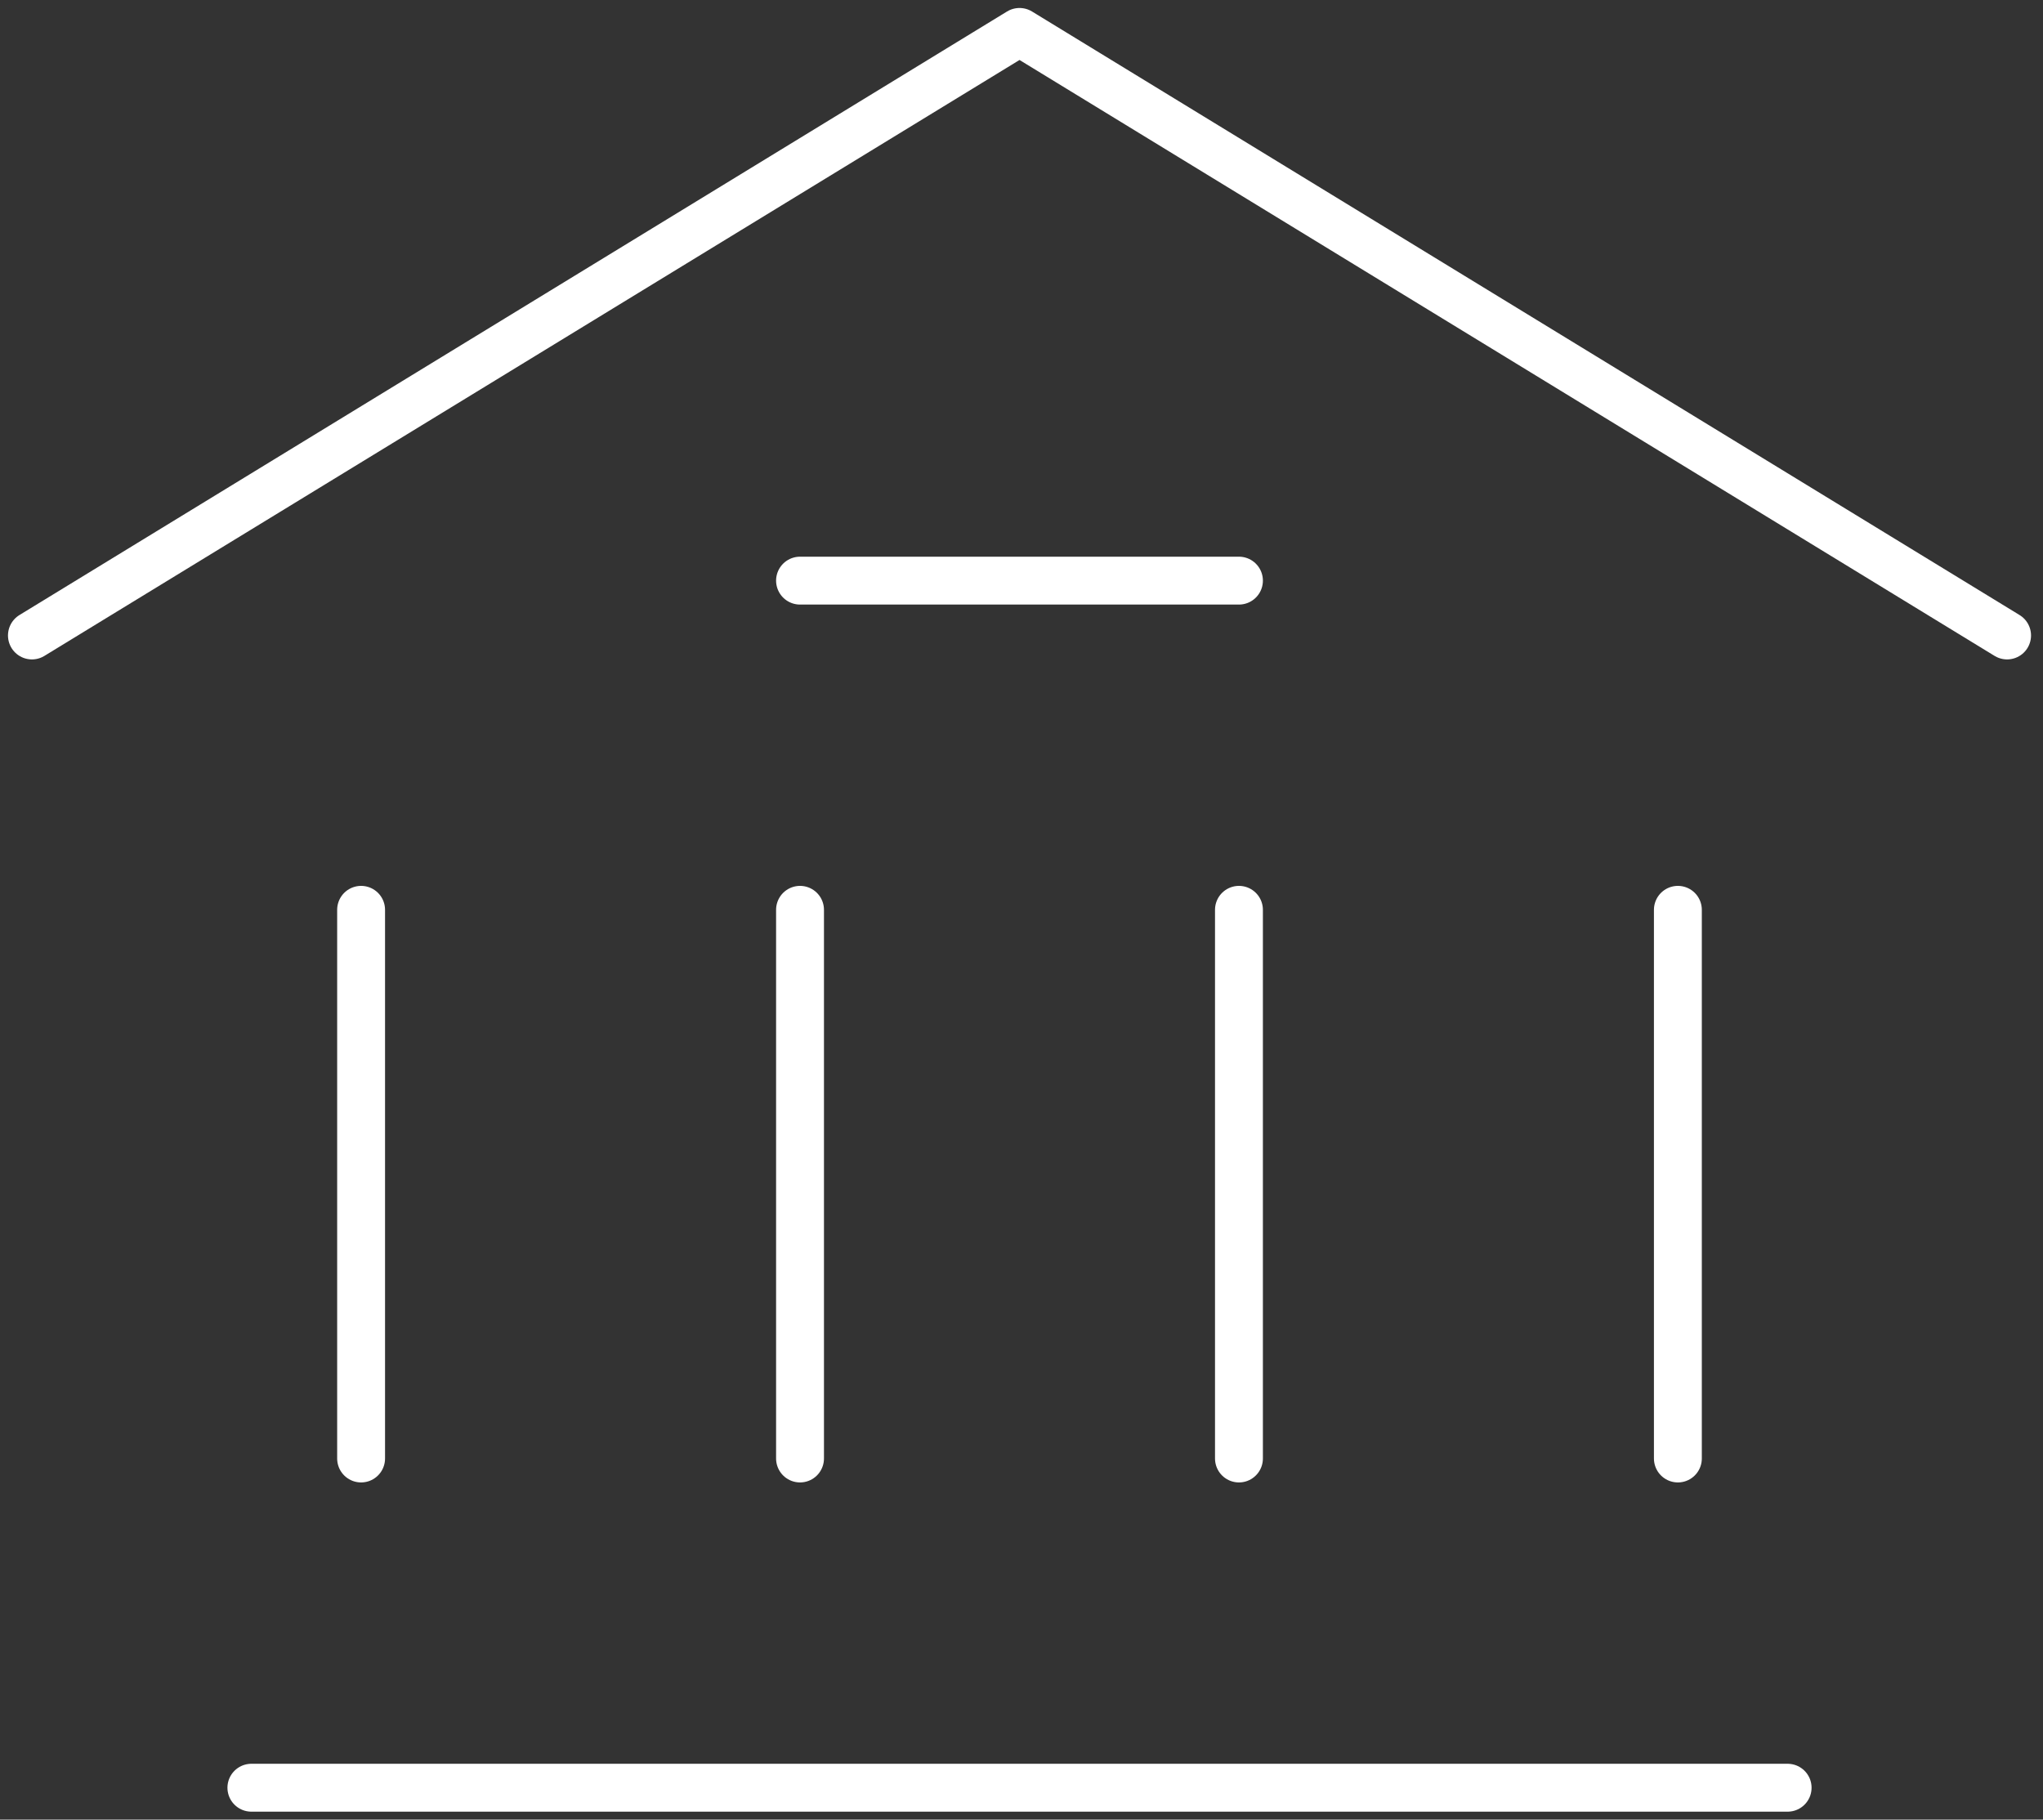
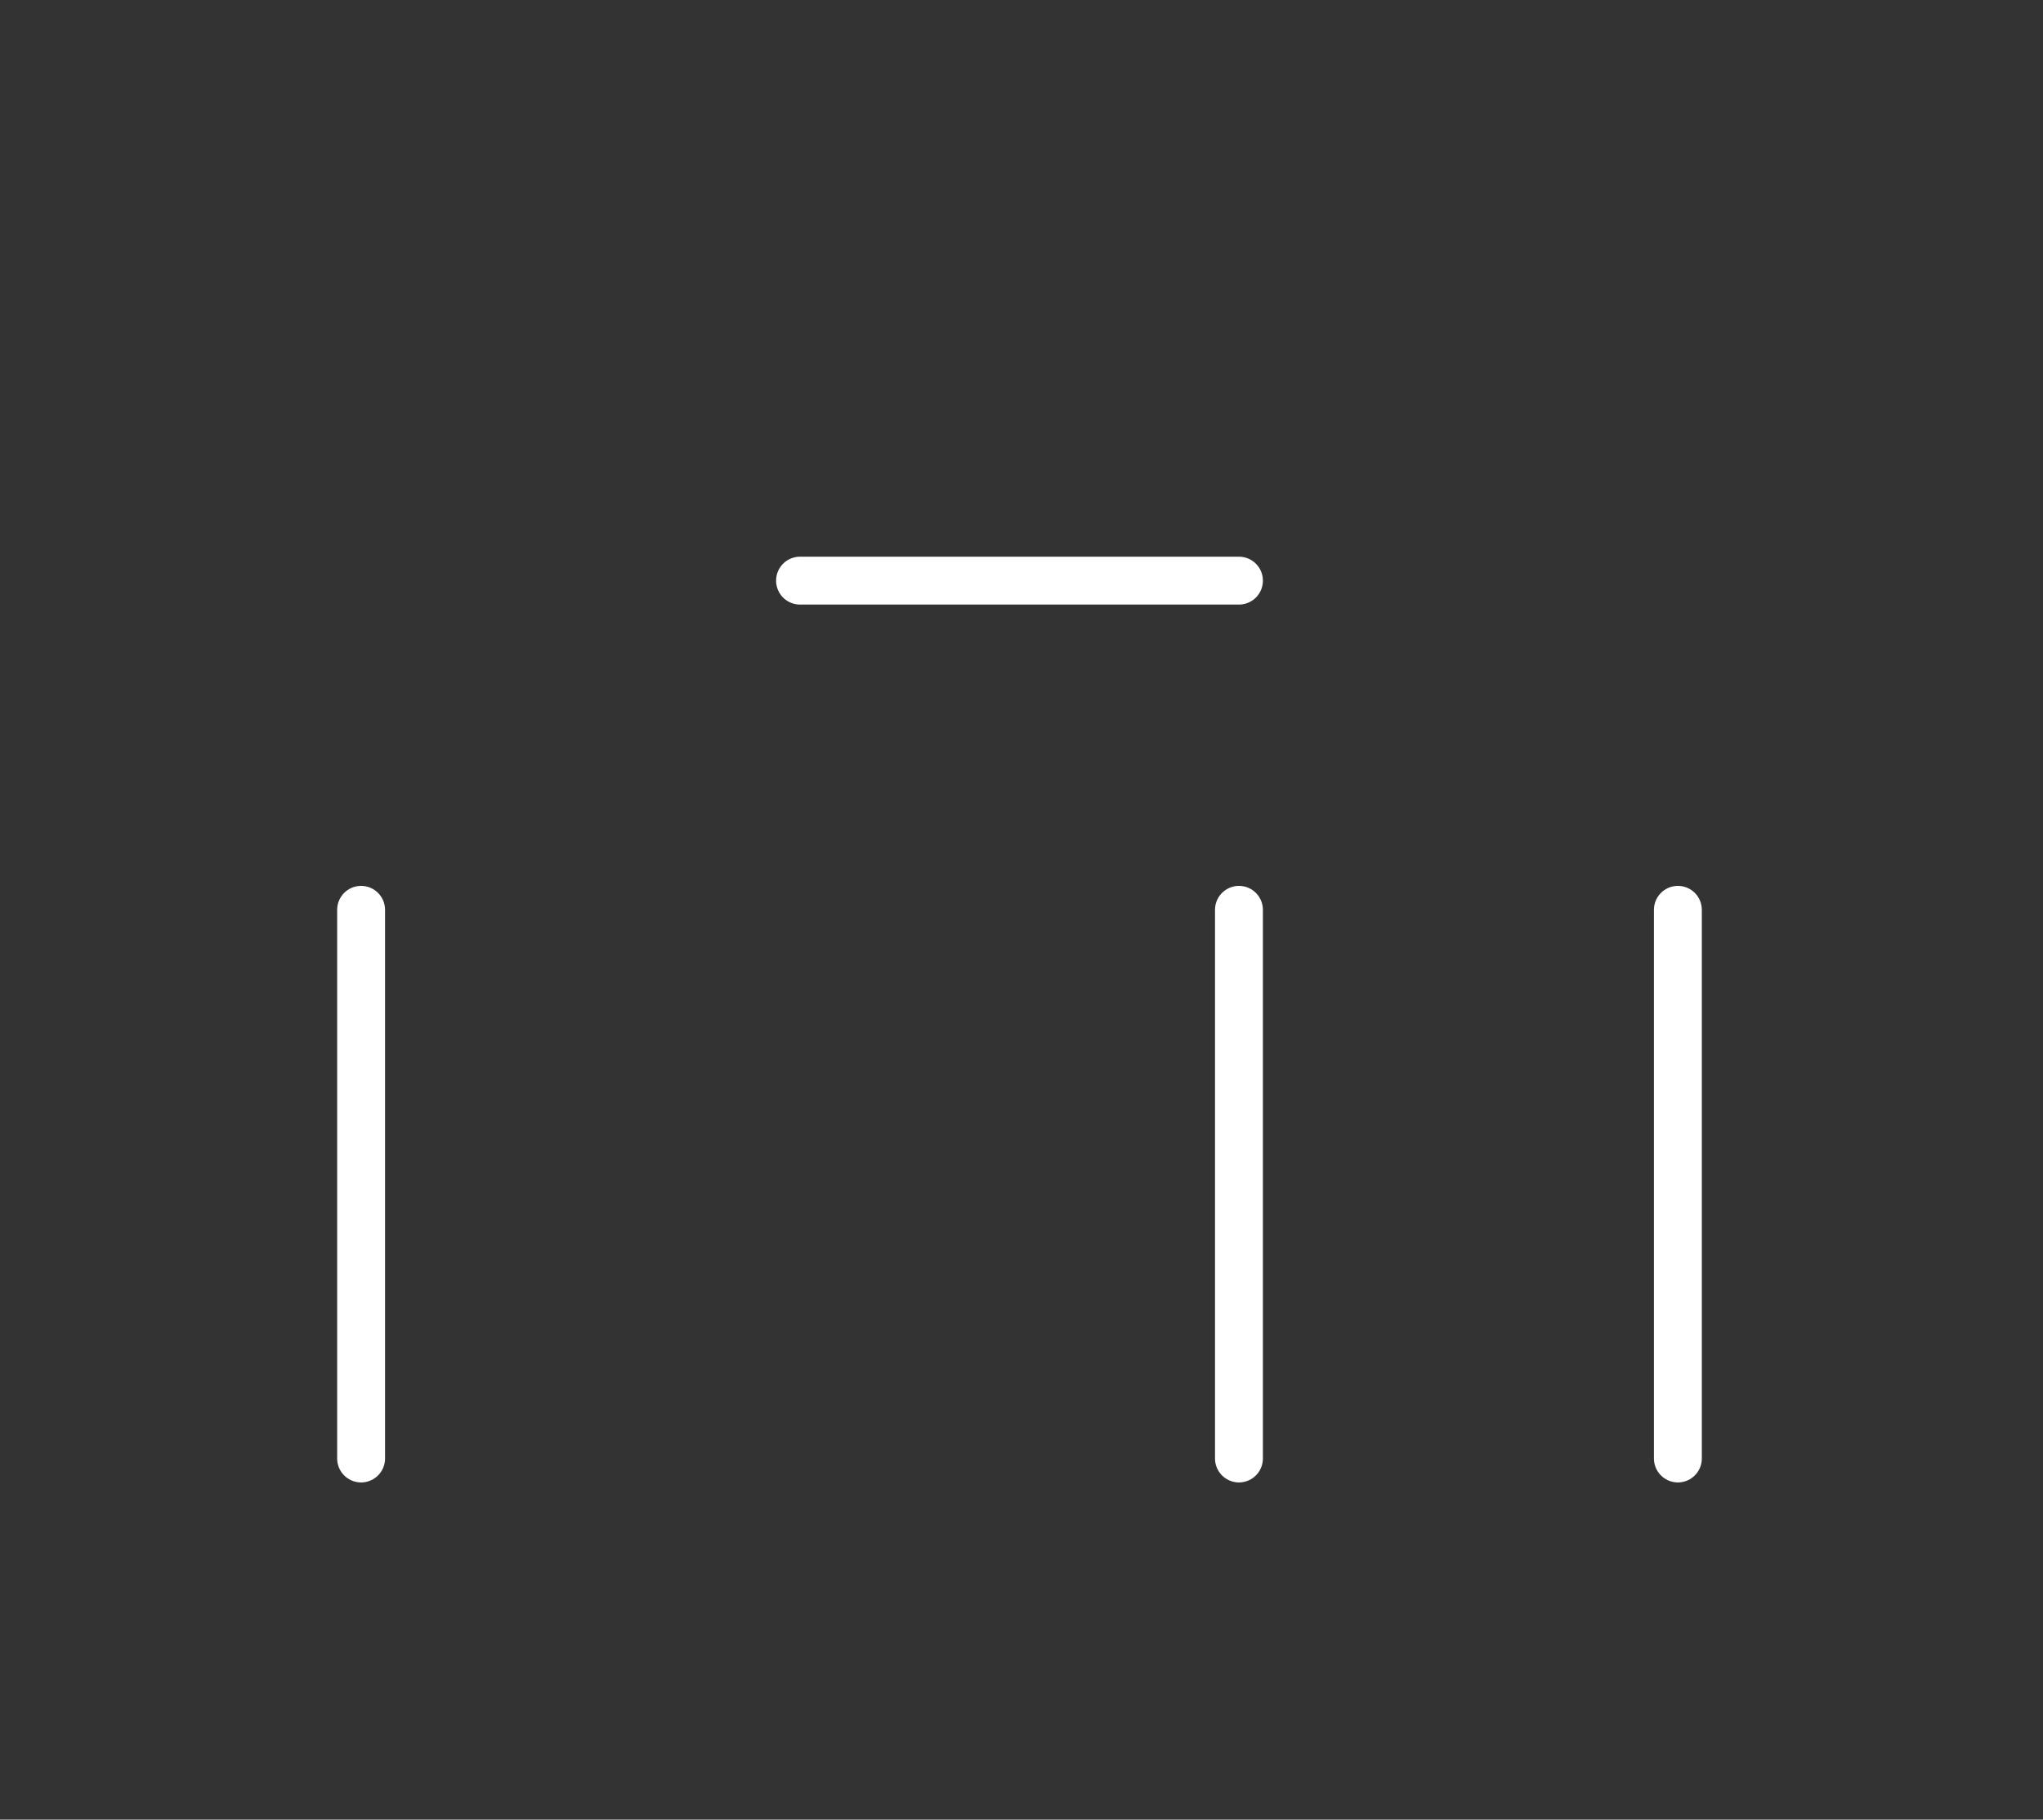
<svg xmlns="http://www.w3.org/2000/svg" width="64" height="57" viewBox="0 0 64 57" fill="none">
  <rect x="0" y="0" width="64" height="57" fill="#333333" stroke="none" />
-   <path d="M1 19.906L31.938 1L62.875 19.906" stroke="white" stroke-width="1.5" stroke-linecap="round" stroke-linejoin="round" />
-   <path d="M7.875 56H56" stroke="white" stroke-width="1.5" stroke-linecap="round" stroke-linejoin="round" />
  <path d="M25.062 18.188H38.812" stroke="white" stroke-width="1.5" stroke-linecap="round" stroke-linejoin="round" />
  <path d="M11.312 45.687V28.5" stroke="white" stroke-width="1.5" stroke-linecap="round" stroke-linejoin="round" />
-   <path d="M25.062 45.687V28.5" stroke="white" stroke-width="1.5" stroke-linecap="round" stroke-linejoin="round" />
  <path d="M38.812 45.687V28.5" stroke="white" stroke-width="1.5" stroke-linecap="round" stroke-linejoin="round" />
  <path d="M52.562 45.687V28.5" stroke="white" stroke-width="1.5" stroke-linecap="round" stroke-linejoin="round" />
</svg>